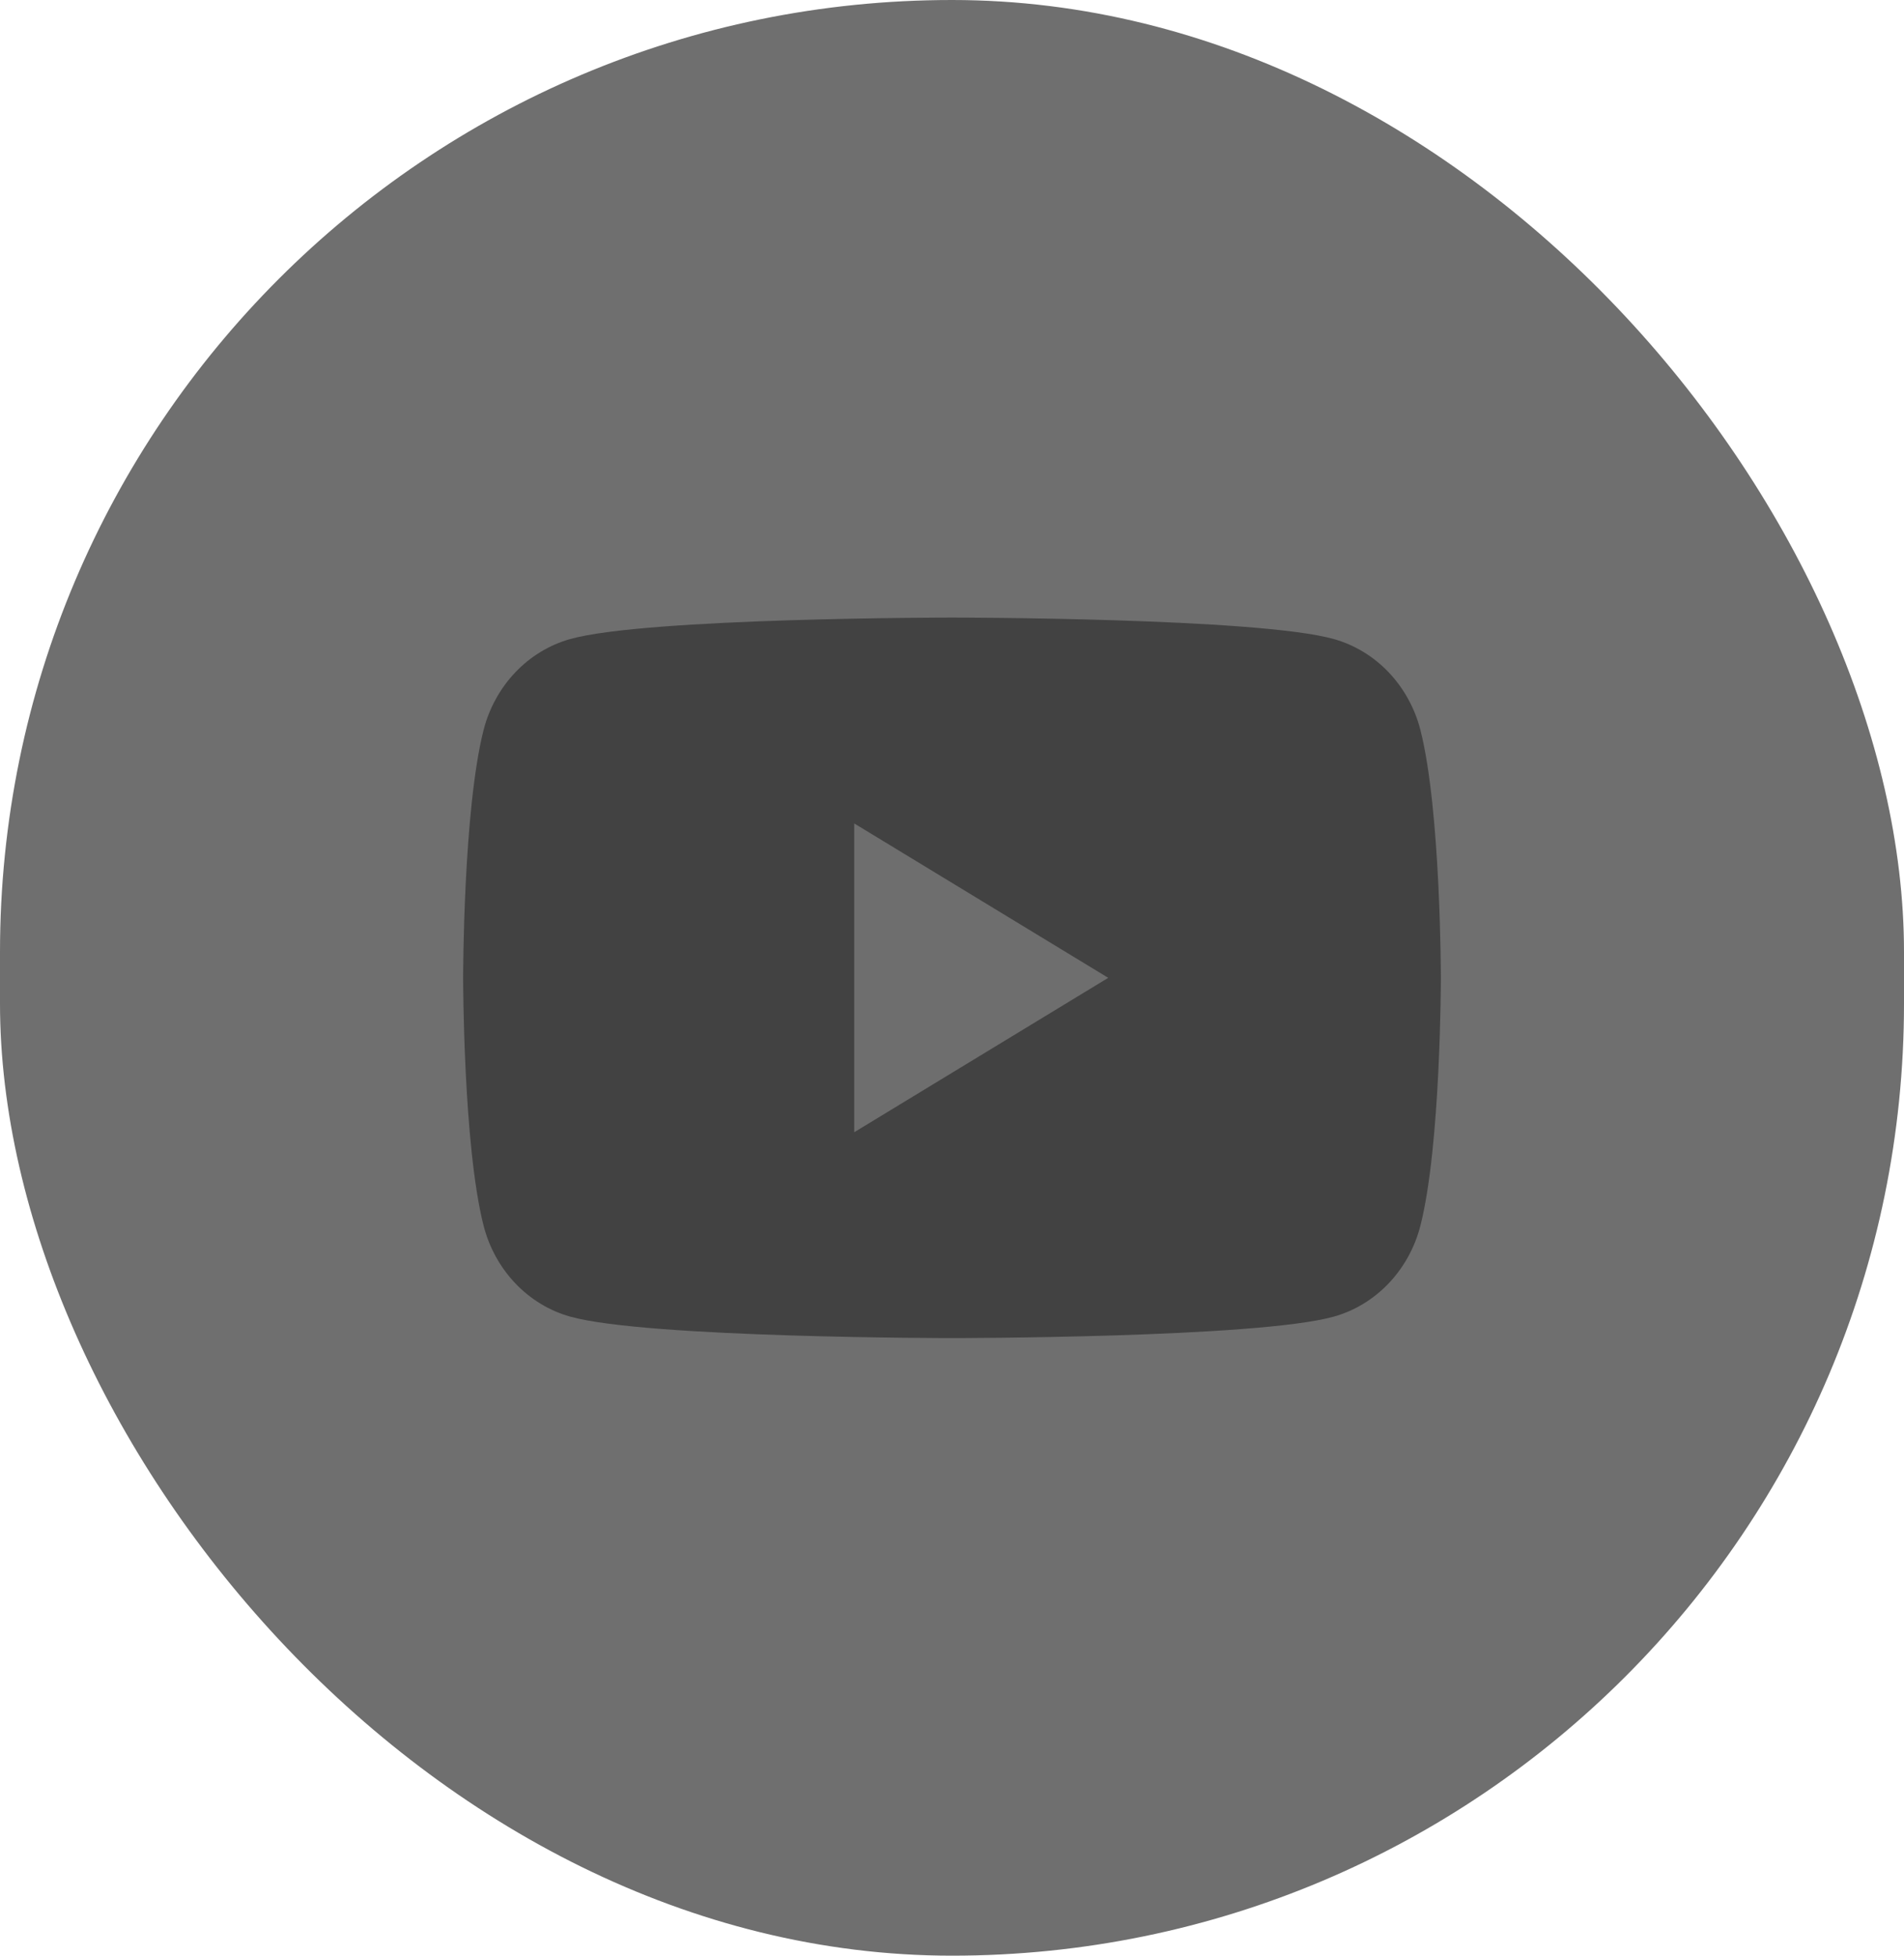
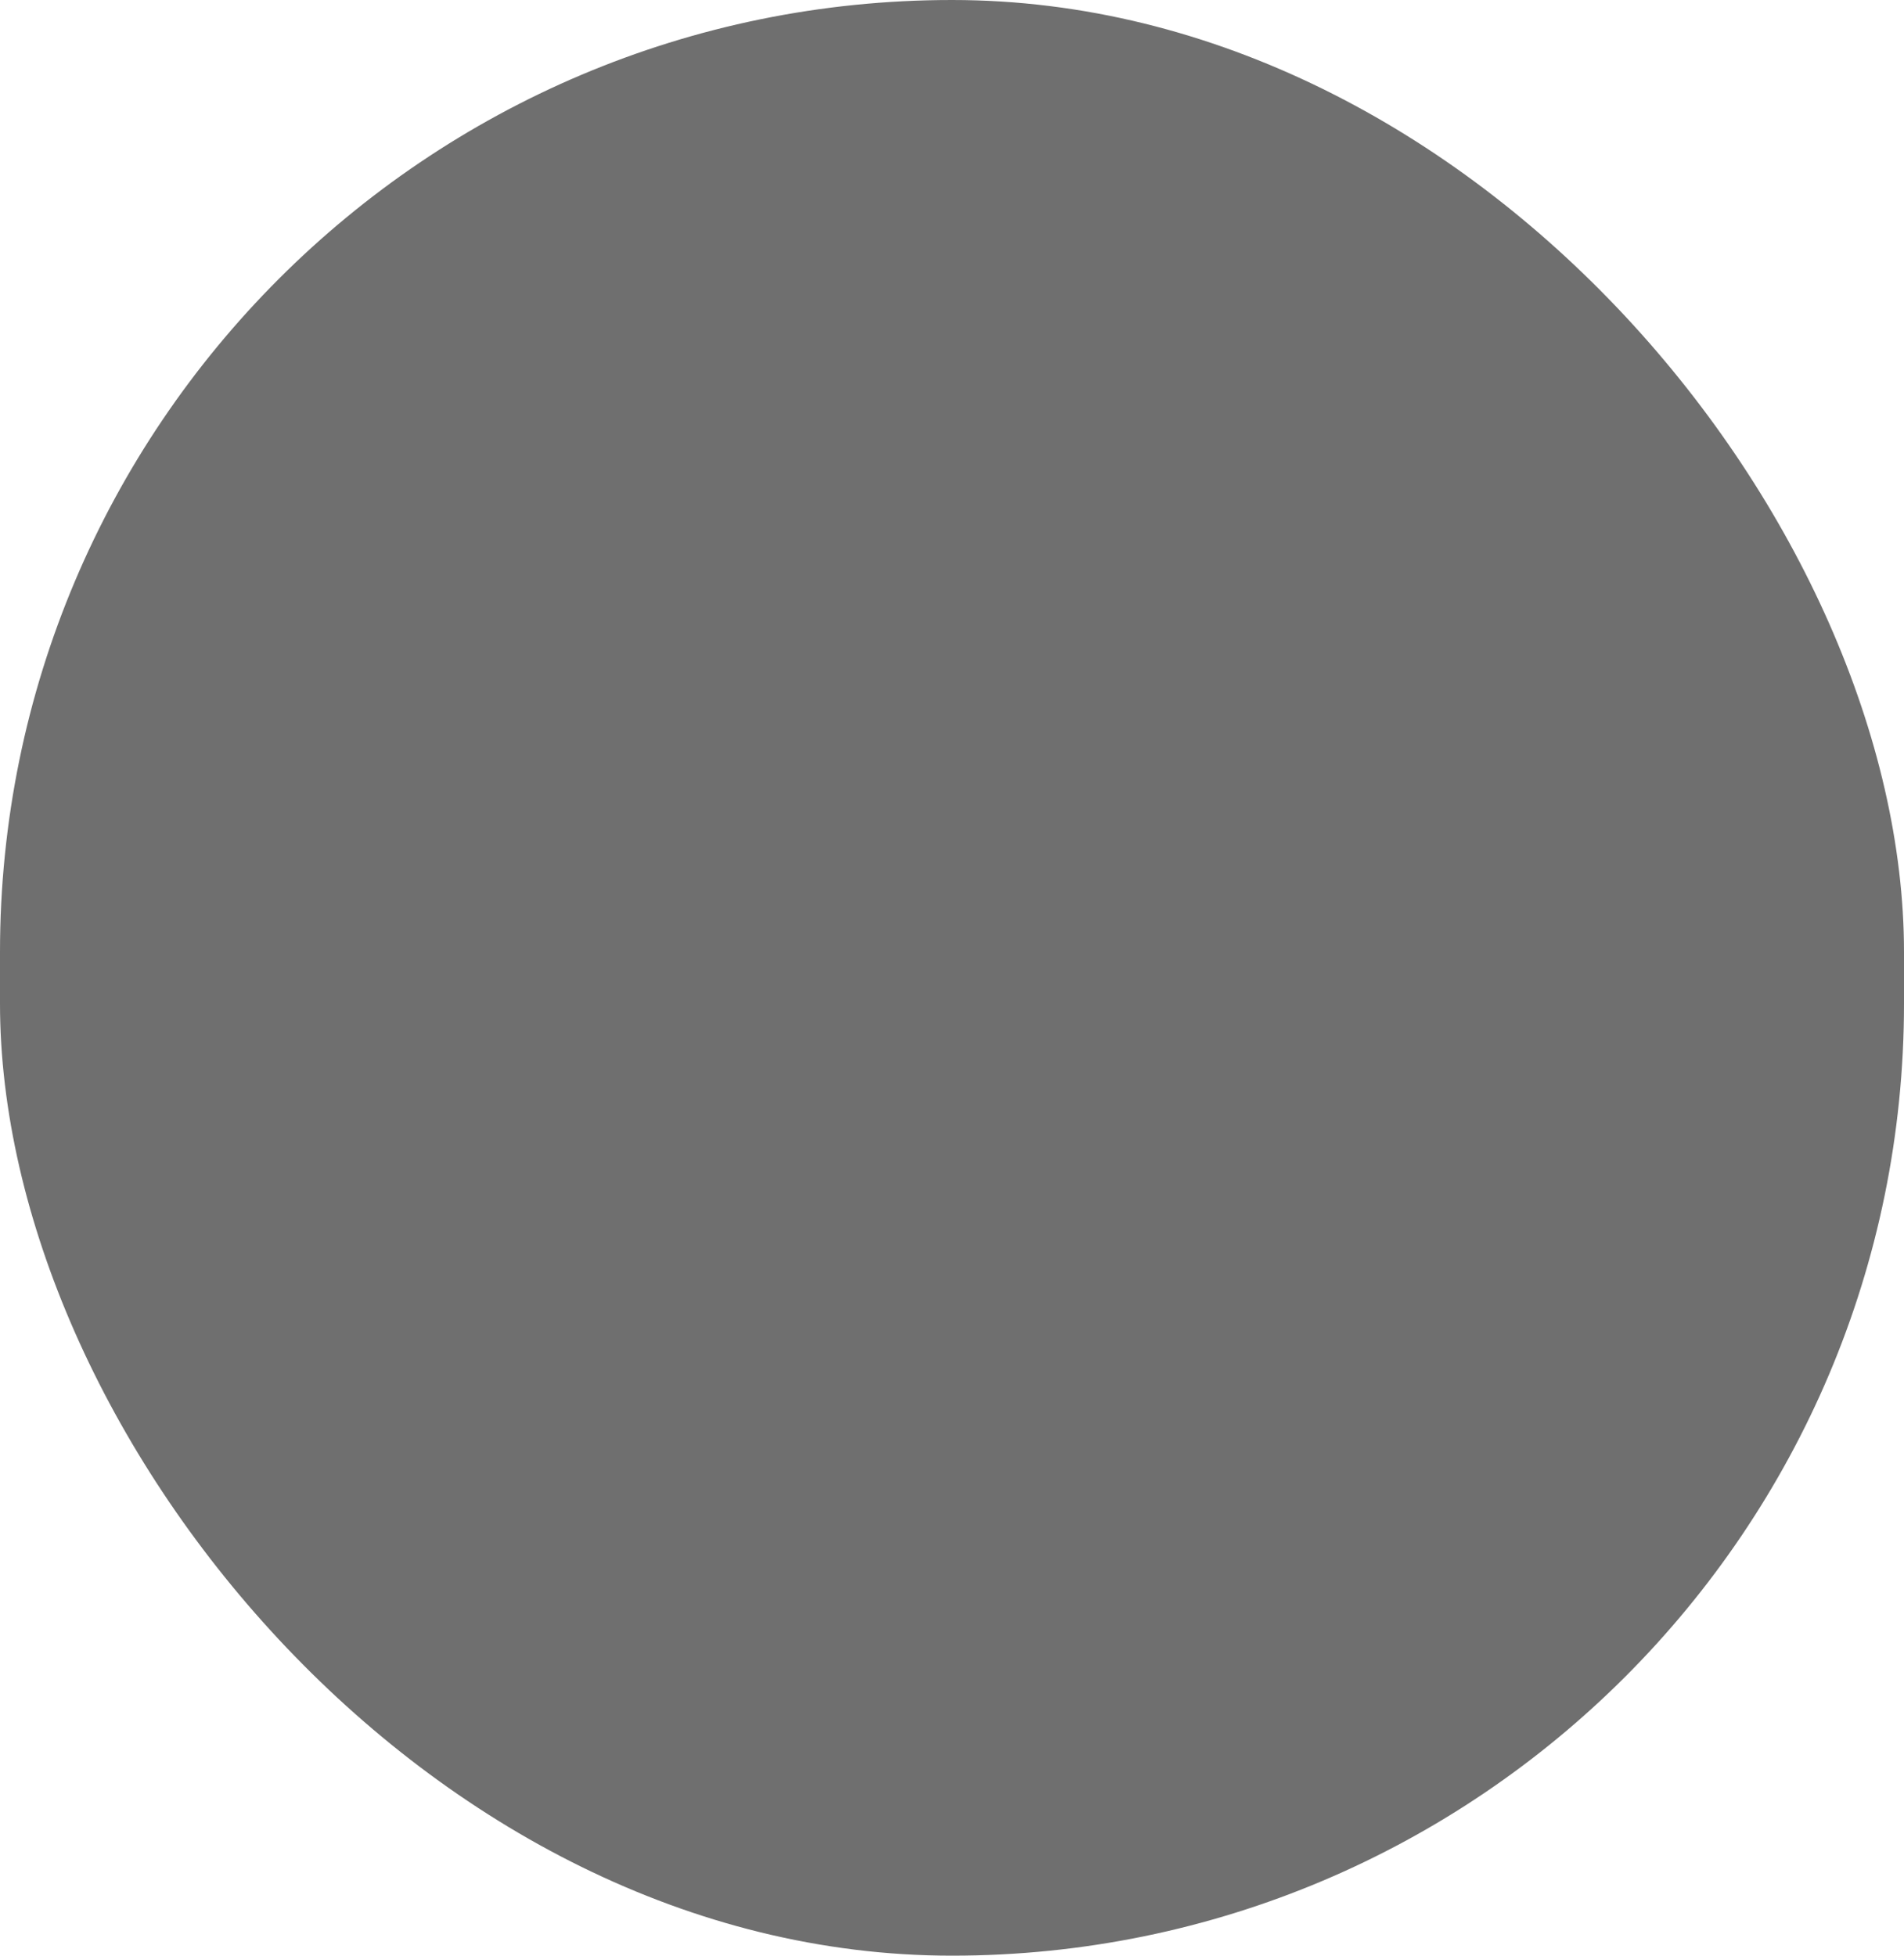
<svg xmlns="http://www.w3.org/2000/svg" width="37" height="38" viewBox="0 0 37 38" fill="none">
  <rect width="37" height="38" rx="18.5" fill="#6F6F6F" />
-   <path d="M27.603 14.186C27.495 13.762 27.282 13.376 26.988 13.066C26.693 12.755 26.326 12.532 25.923 12.418C24.442 12 18.5 12 18.5 12C18.5 12 12.559 12 11.077 12.418C10.674 12.532 10.307 12.755 10.012 13.066C9.718 13.376 9.505 13.762 9.397 14.186C9 15.746 9 19 9 19C9 19 9 22.254 9.397 23.814C9.505 24.238 9.718 24.624 10.012 24.934C10.307 25.245 10.674 25.468 11.077 25.582C12.559 26 18.5 26 18.5 26C18.5 26 24.442 26 25.923 25.582C26.326 25.468 26.693 25.245 26.988 24.934C27.282 24.624 27.495 24.238 27.603 23.814C28 22.254 28 19 28 19C28 19 28 15.746 27.603 14.186Z" fill="#424242" />
-   <path d="M16.6 22L21.536 19L16.6 16V22Z" fill="#6E6E6E" />
</svg>